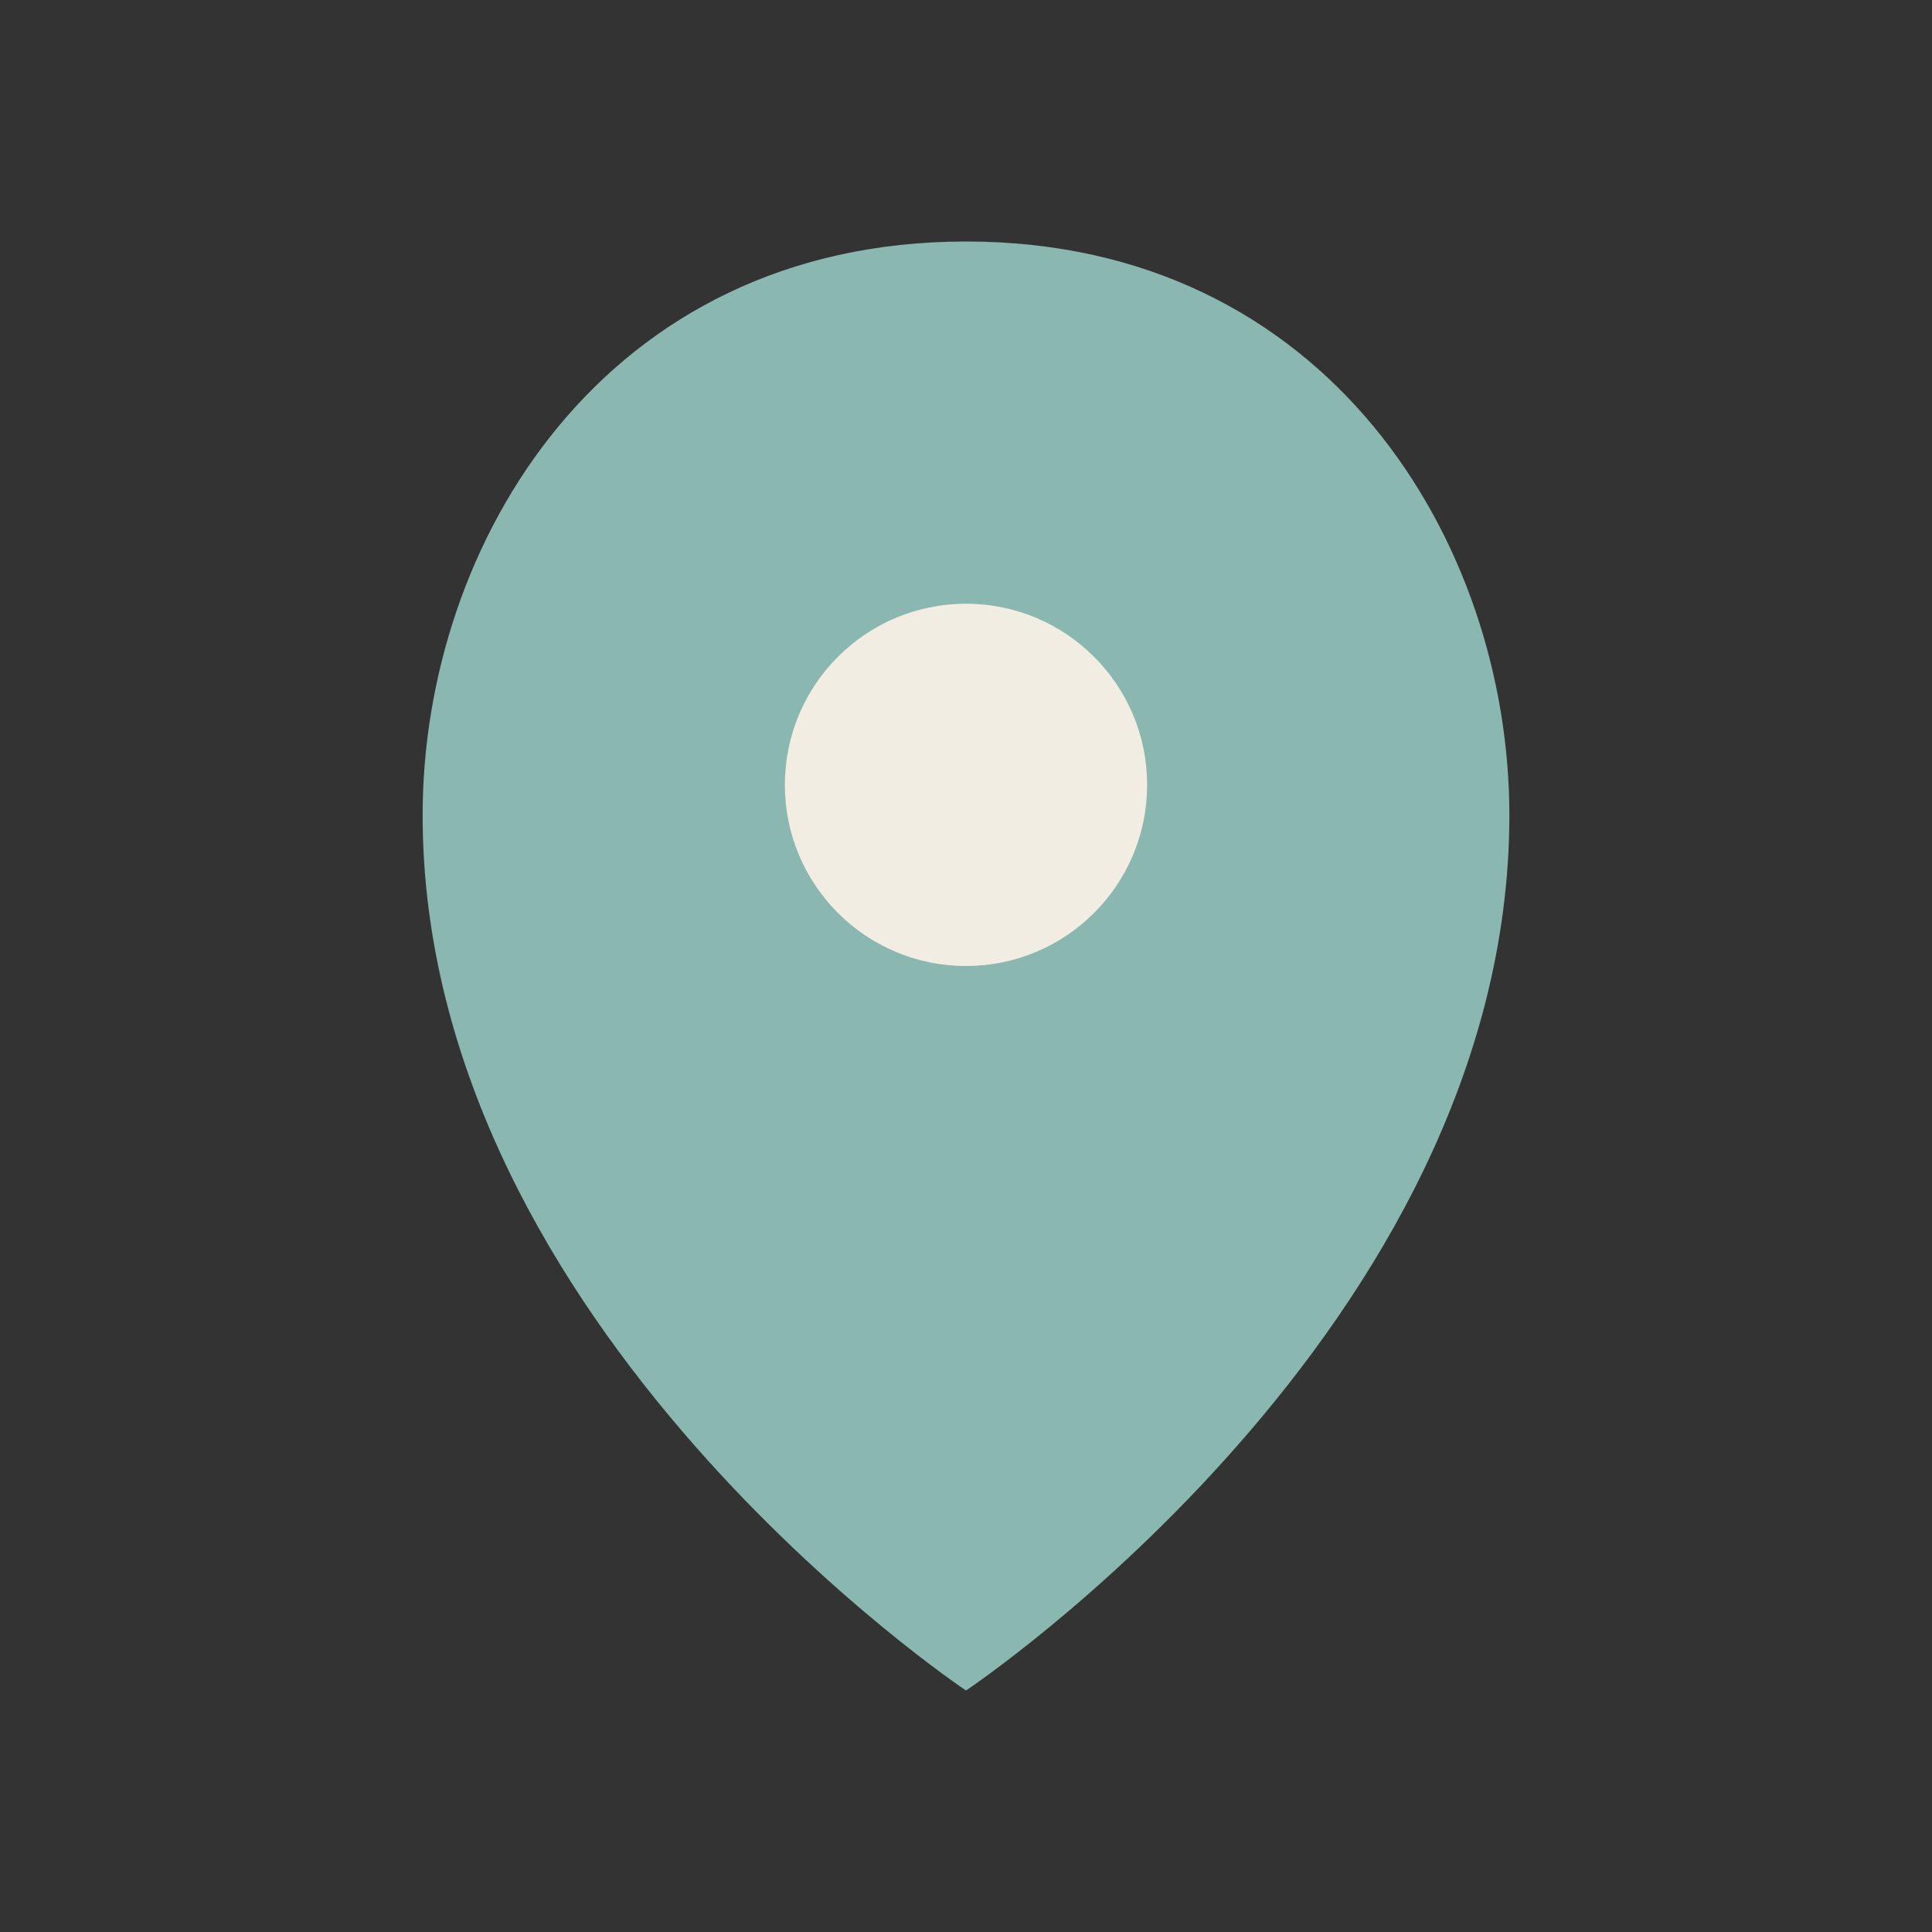
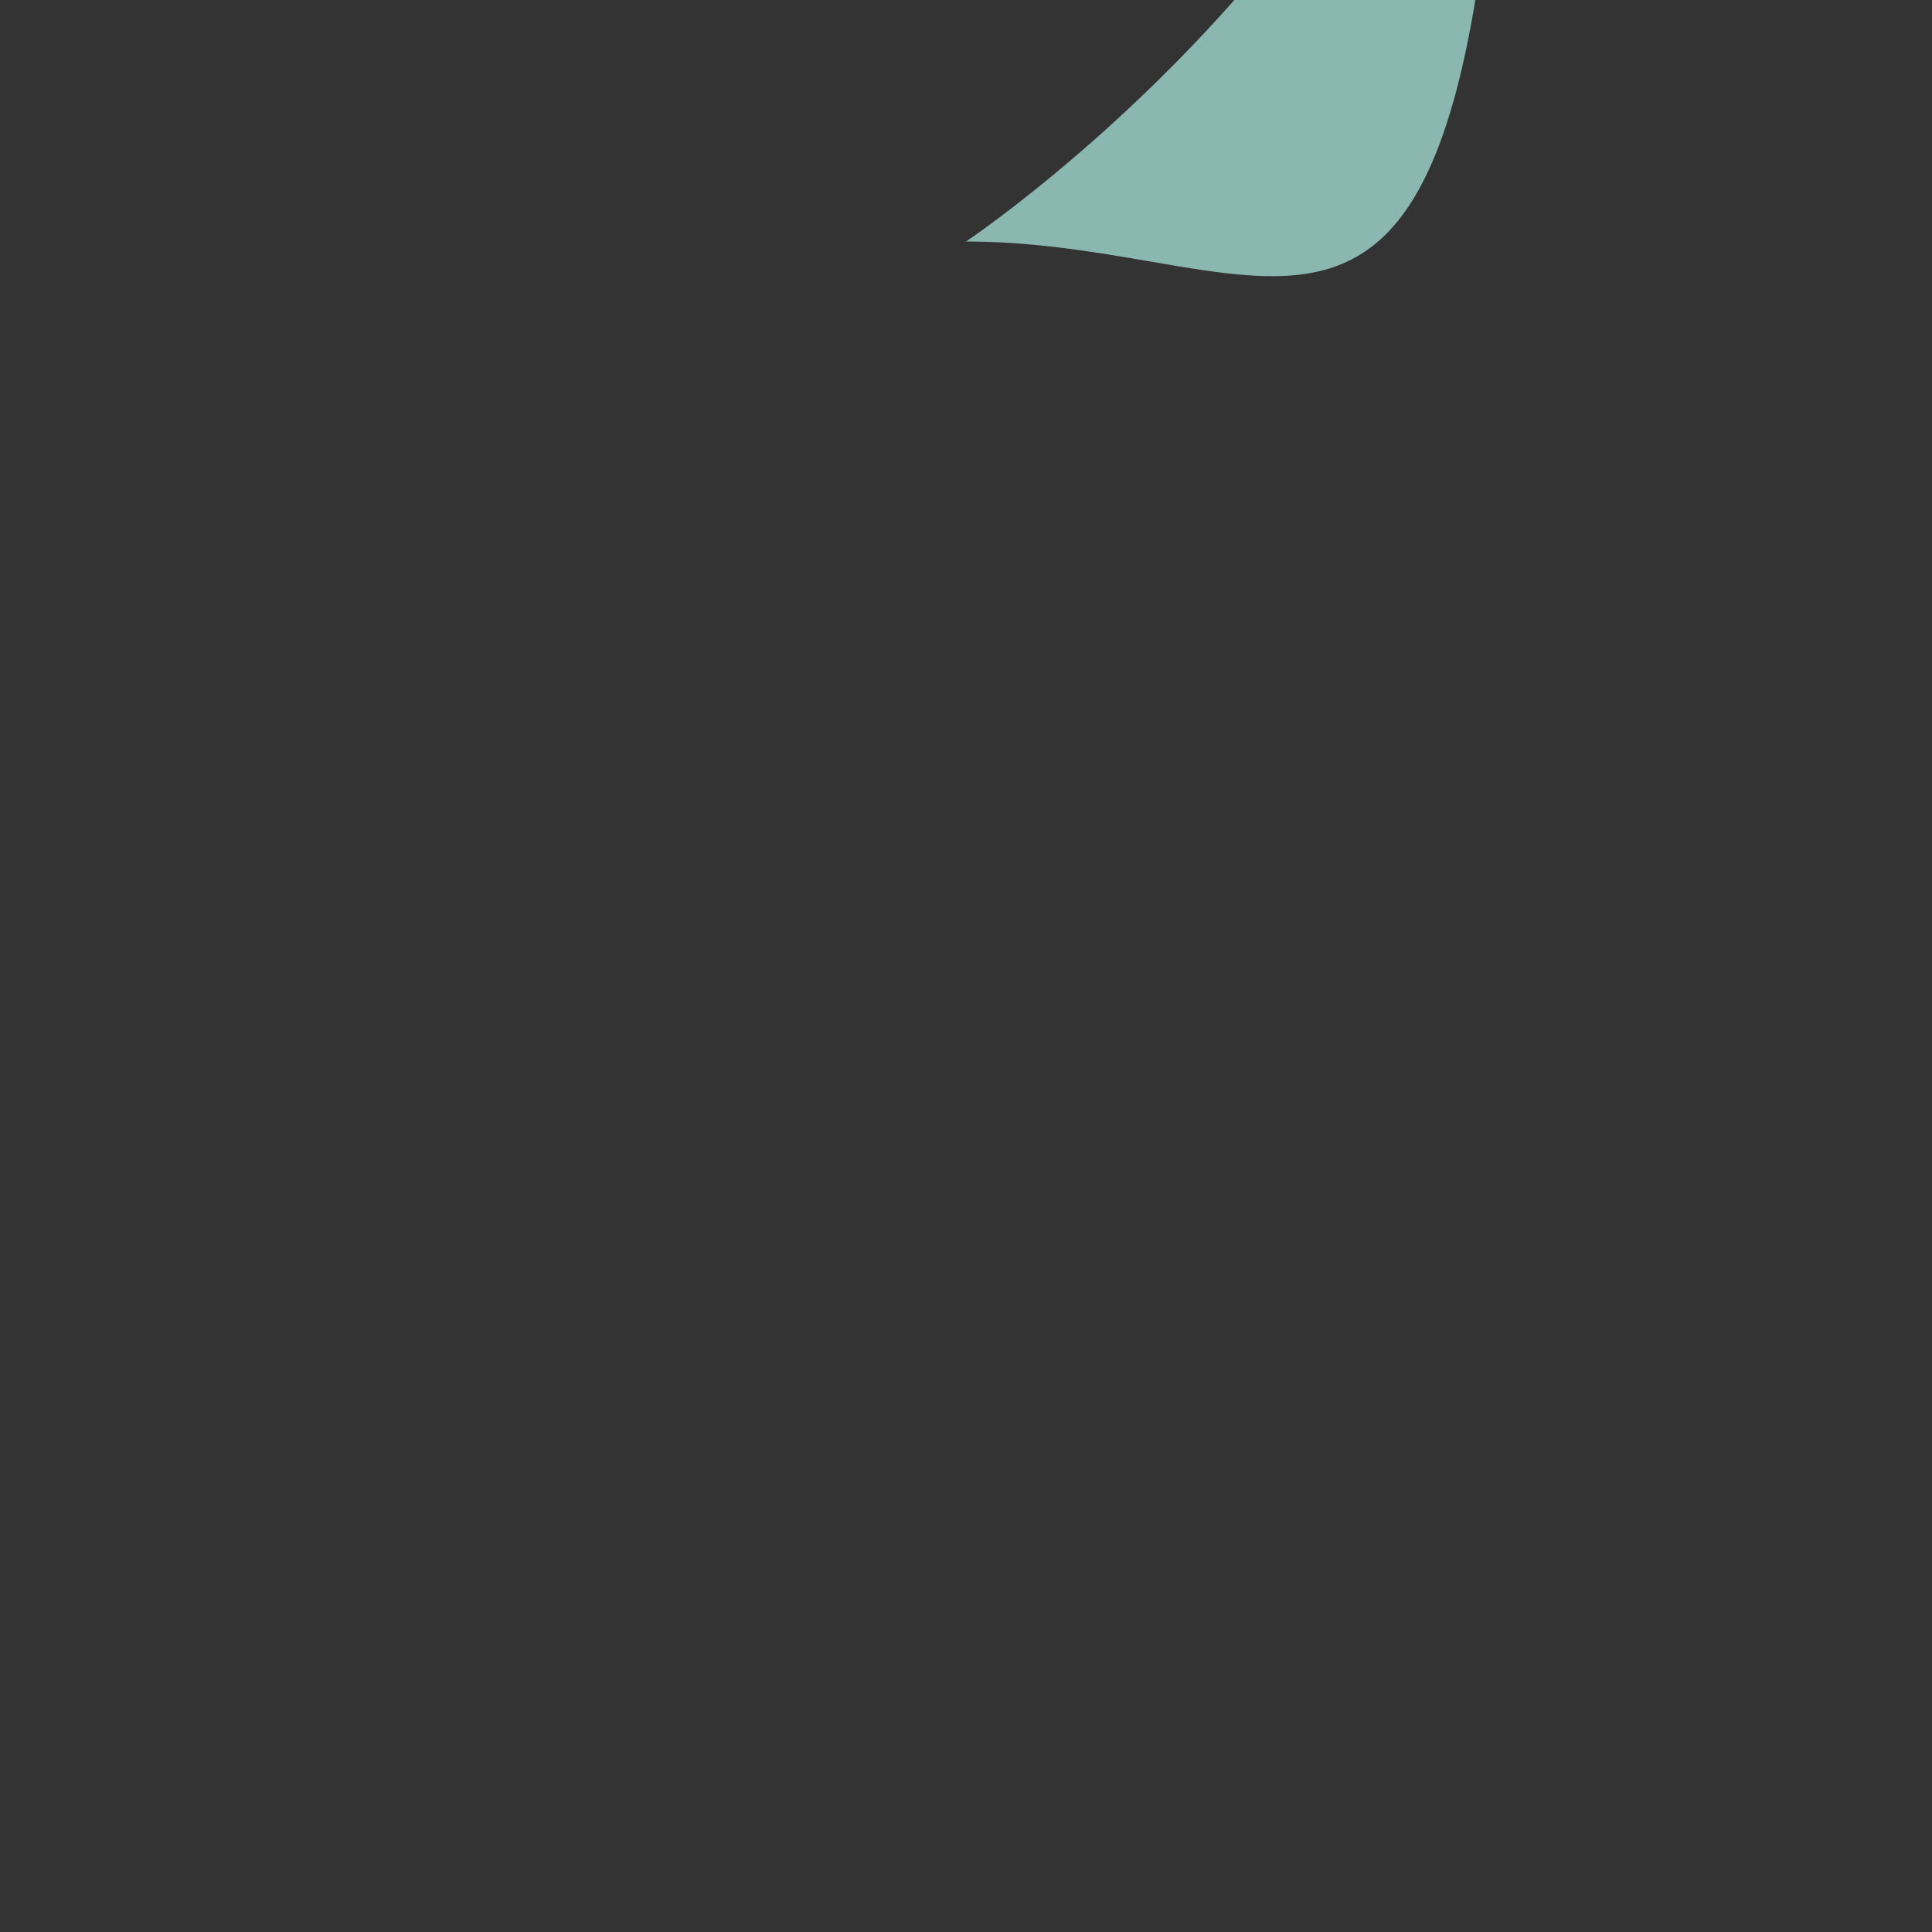
<svg xmlns="http://www.w3.org/2000/svg" width="32" height="32" viewBox="0 0 32 32">
  <rect x="0" y="0" width="32" height="32" fill="#333333" stroke="none" />
-   <path d="M16 4c-6 0-9 5-9 9.5 0 8.5 9 14.5 9 14.5s9-6 9-14.5C25 9 22 4 16 4z" fill="#8AB7B0" />
-   <circle cx="16" cy="13" r="3" fill="#F2EDE3" />
+   <path d="M16 4s9-6 9-14.5C25 9 22 4 16 4z" fill="#8AB7B0" />
</svg>